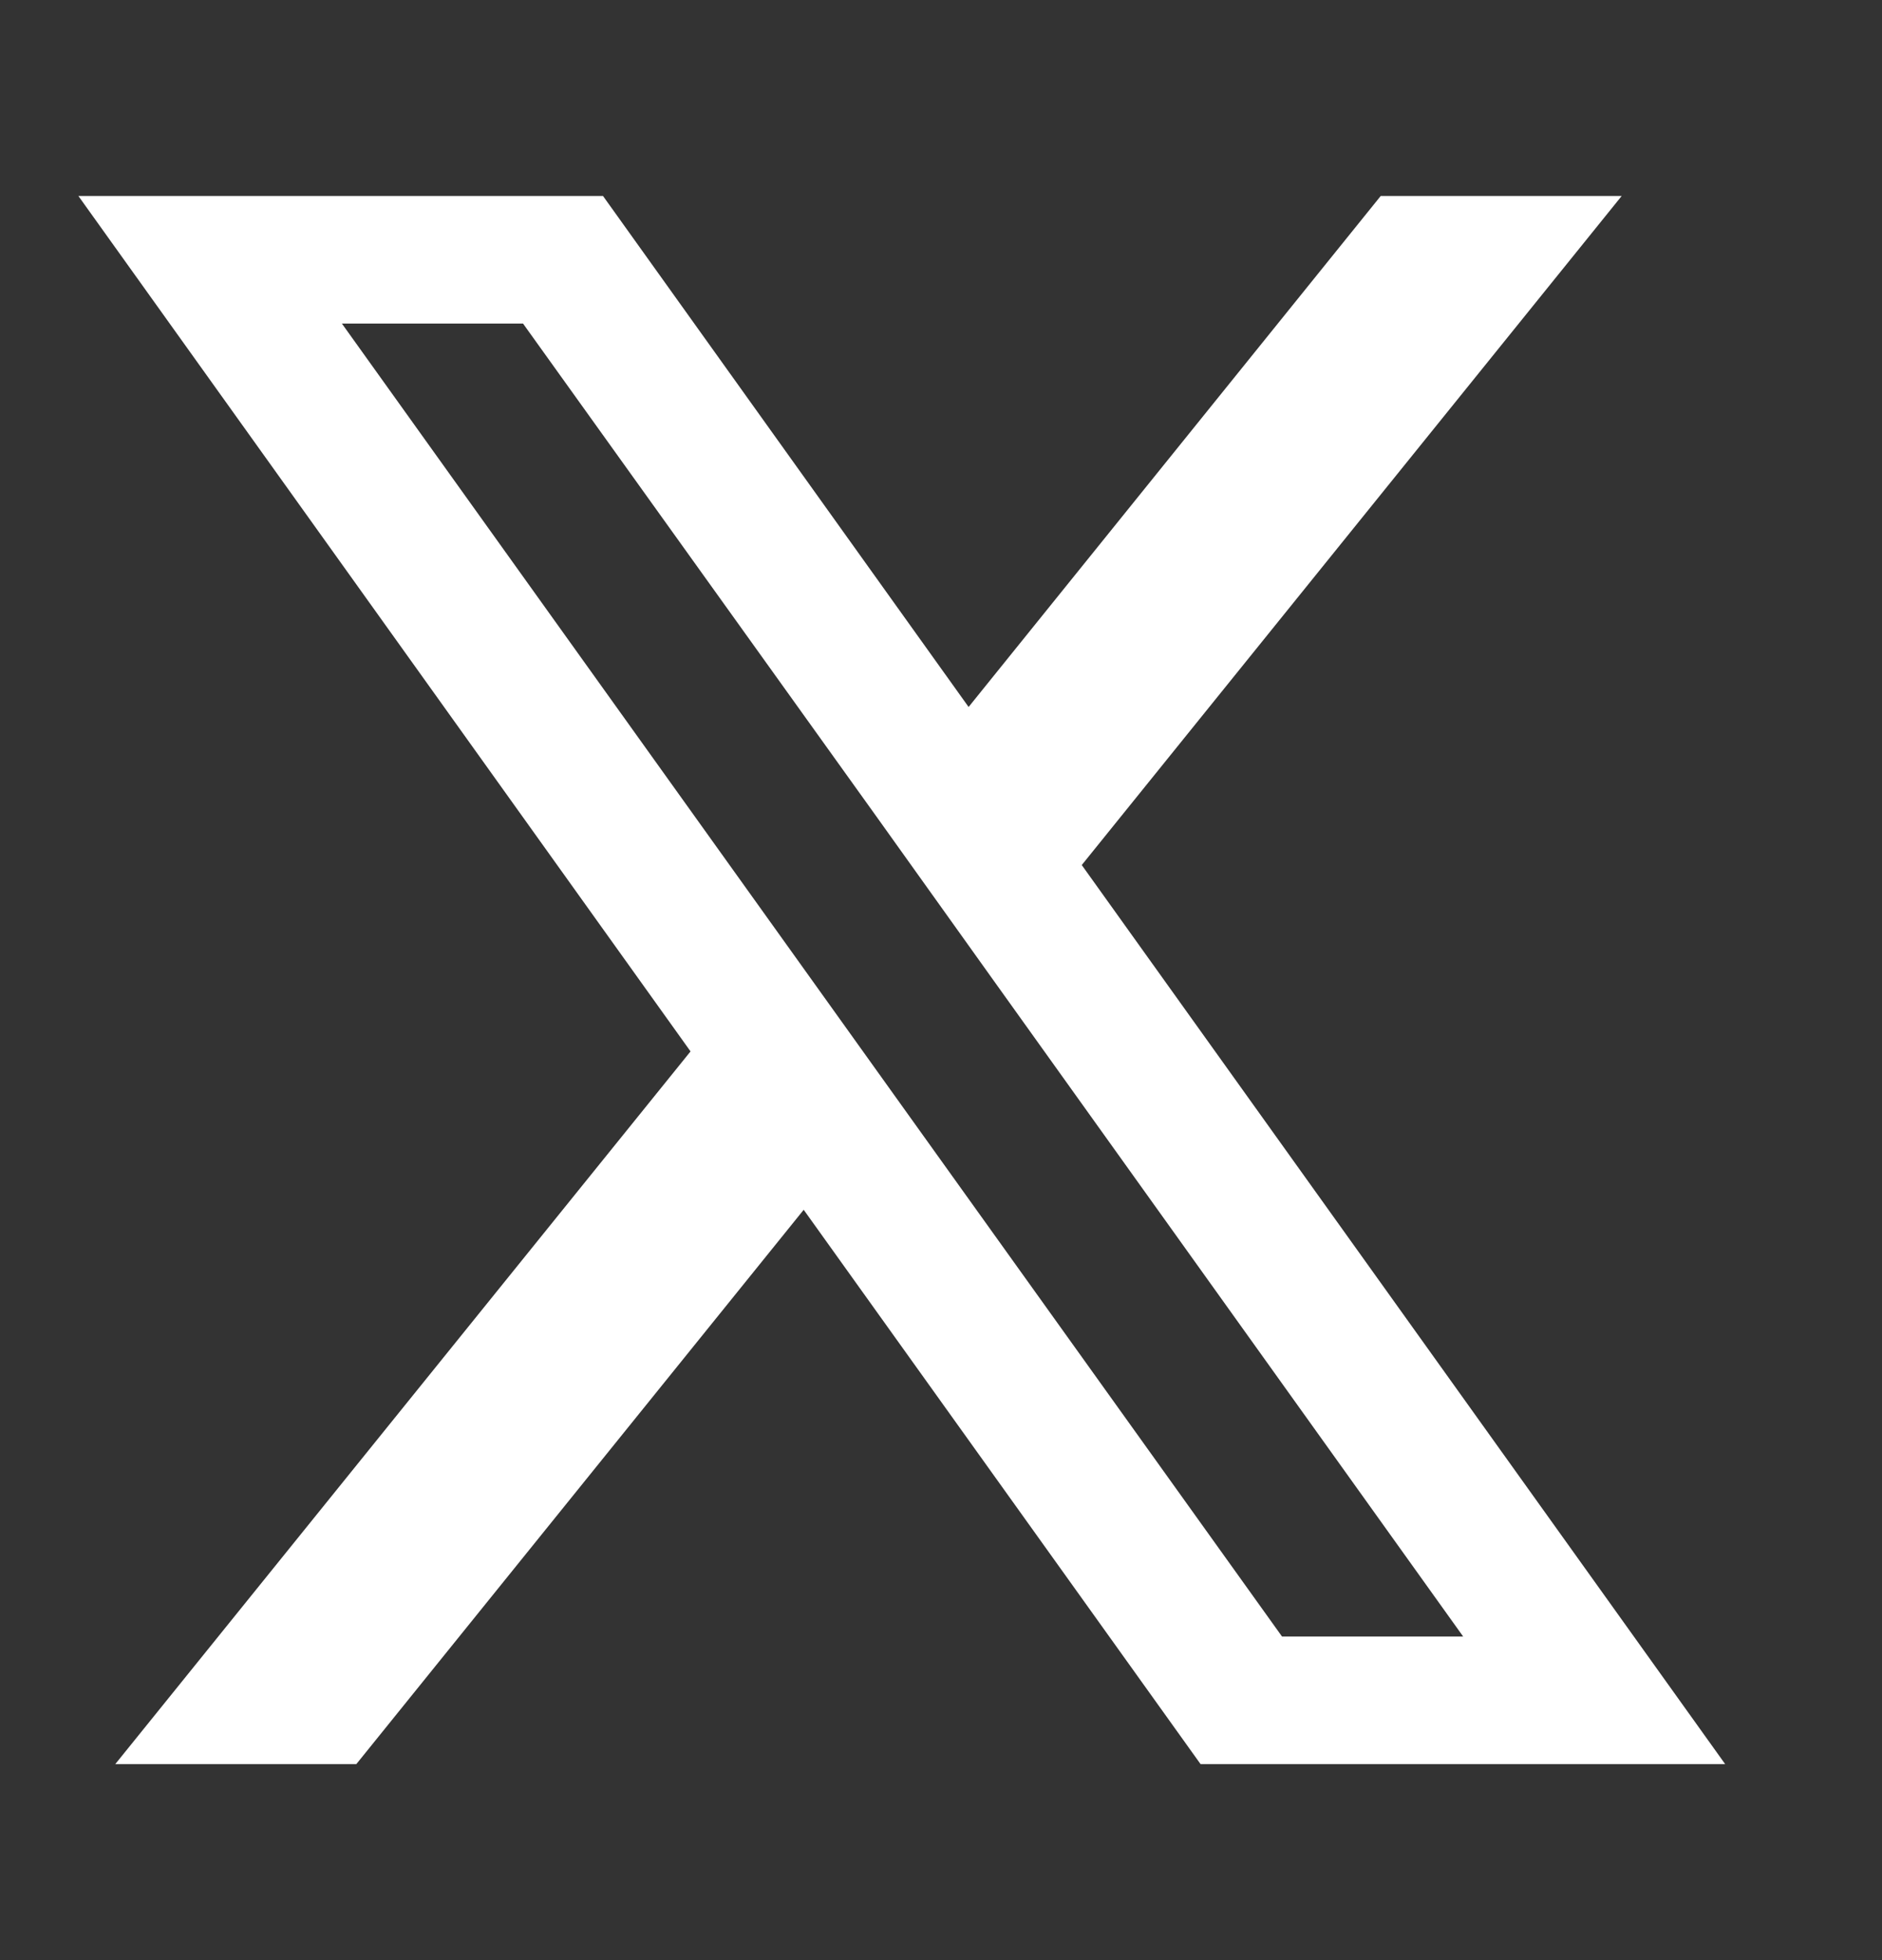
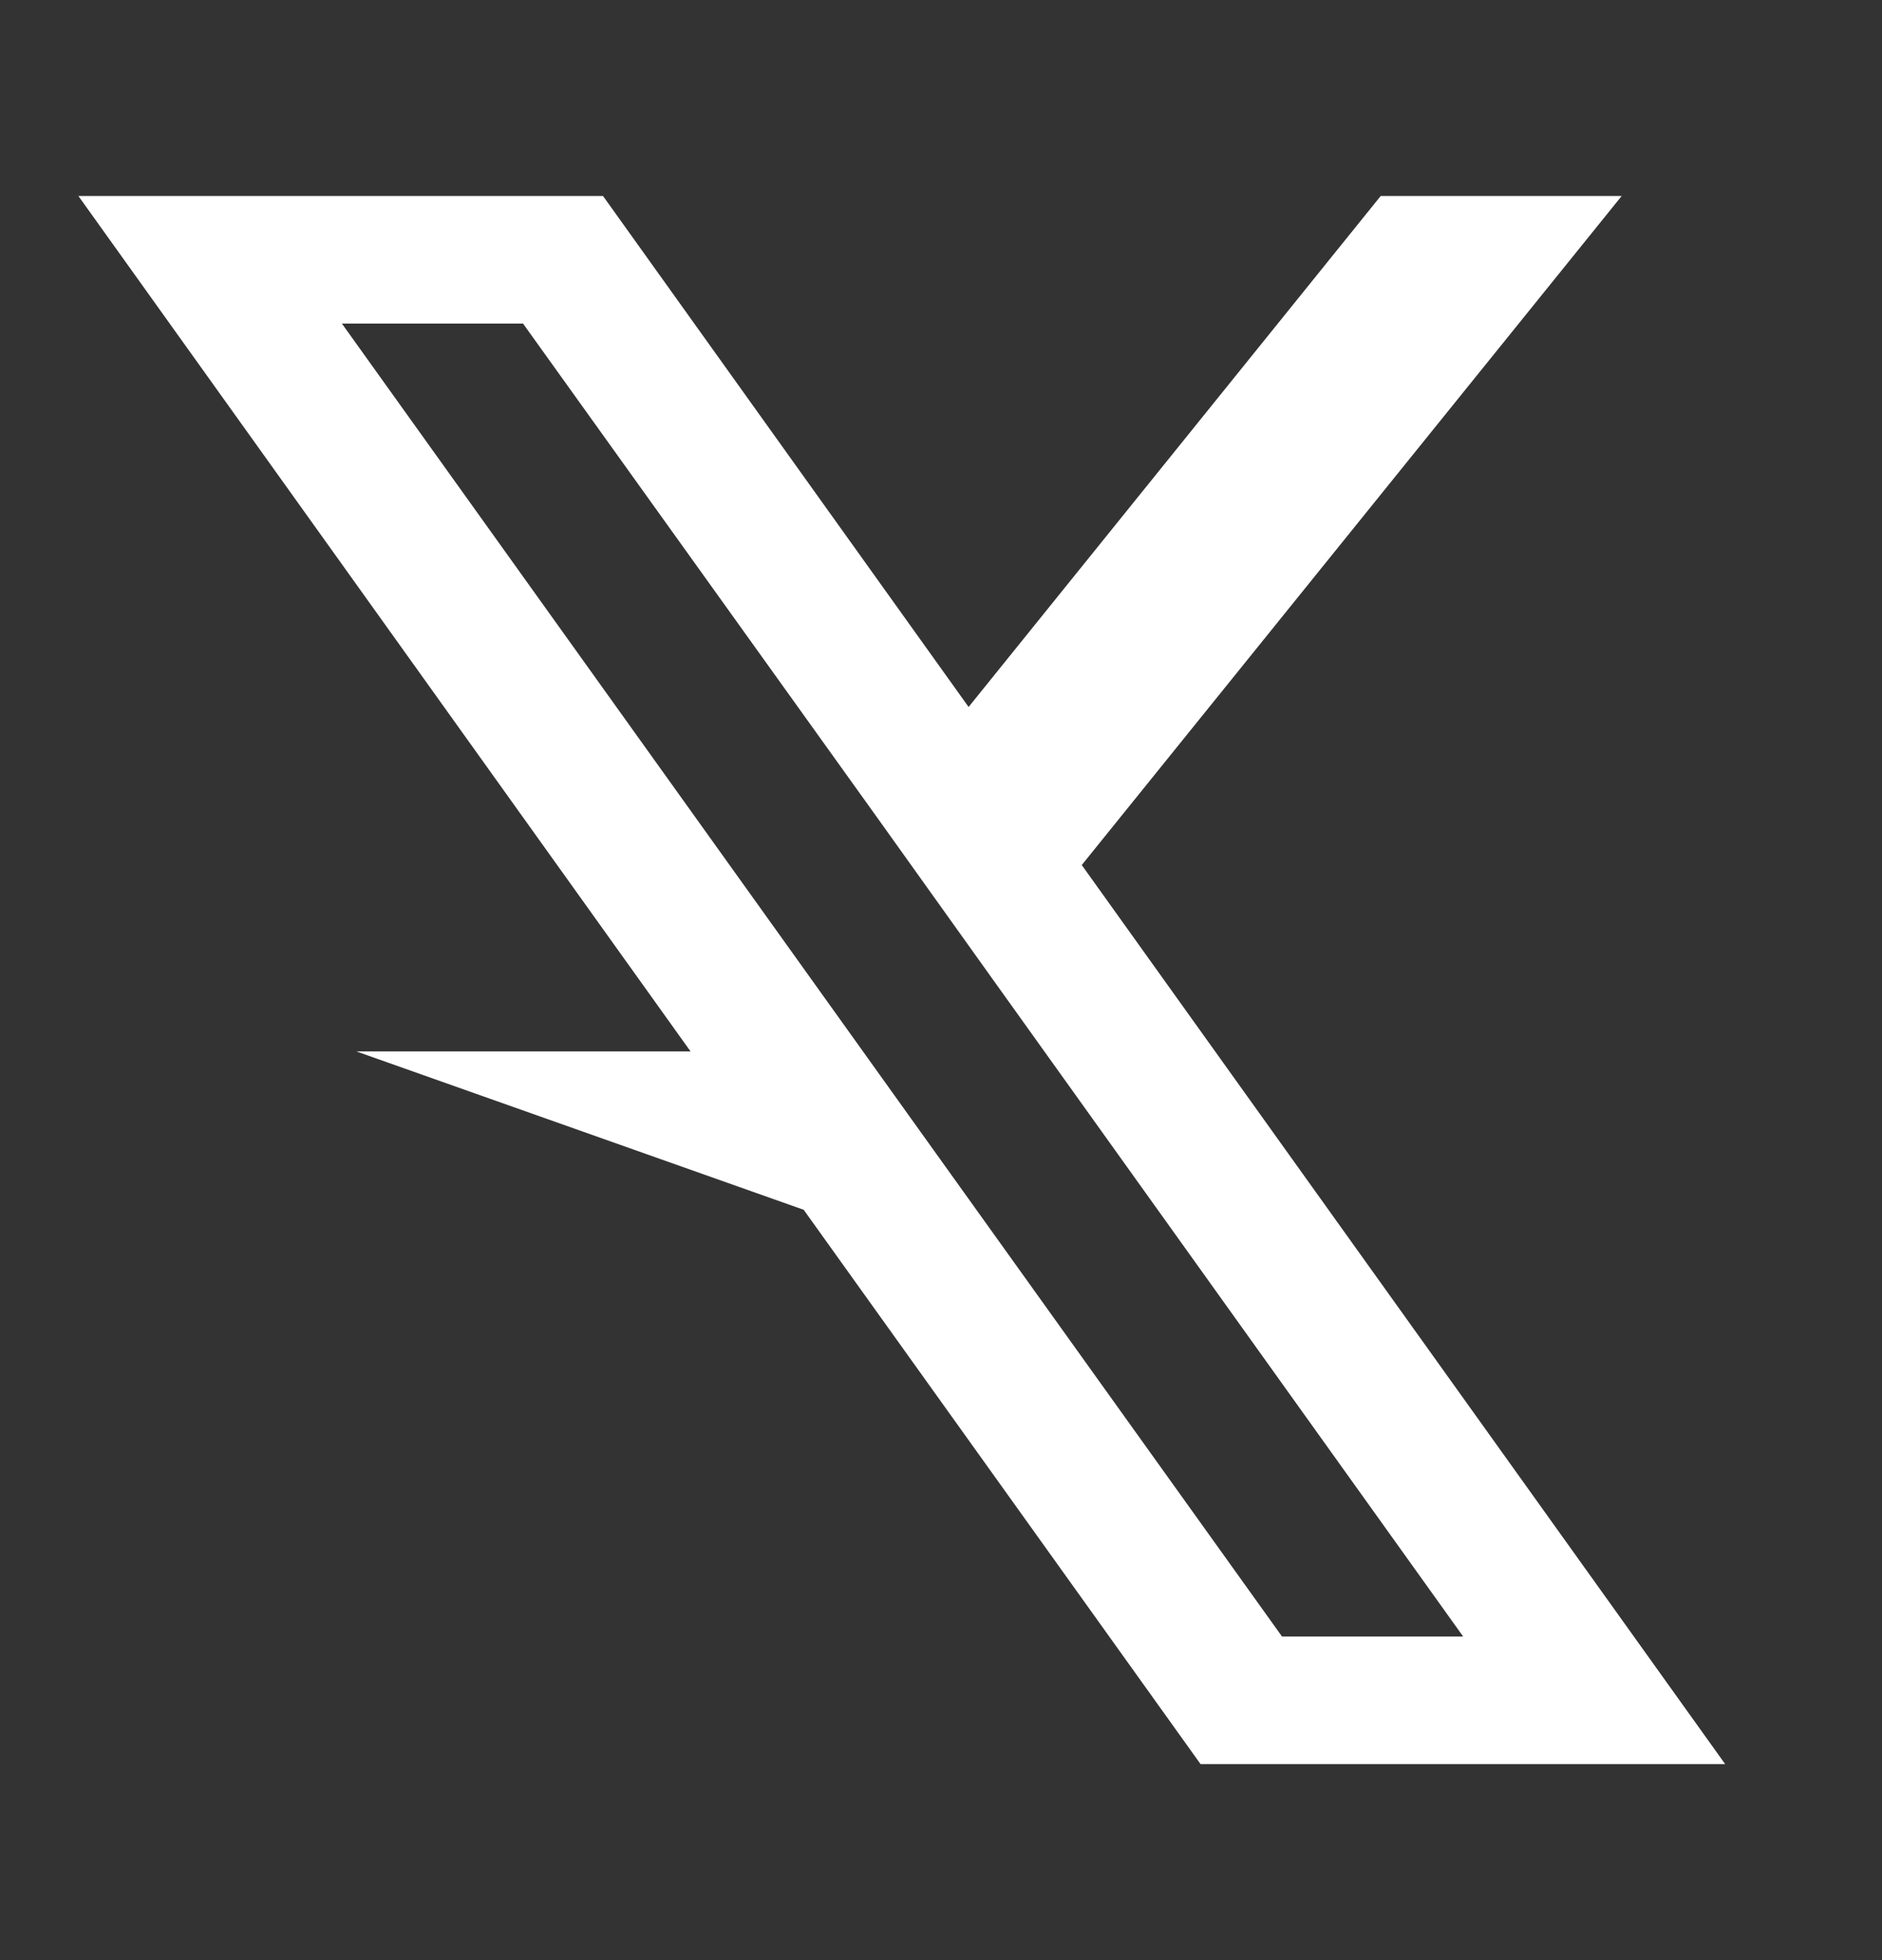
<svg xmlns="http://www.w3.org/2000/svg" width="24" height="25" viewBox="0 0 24 25" fill="none">
  <rect x="0" y="0" width="24" height="25" fill="#333333" stroke="none" />
-   <path d="M13.795 11.033L20.68 2.5H17.607L12.352 9.017L7.69 2.5H1L8.806 13.41L1.47 22.5H4.544L10.249 15.43L15.31 22.5H22L13.795 11.033ZM11.415 13.983L9.97 11.964L4.36 4.127H6.67L11.198 10.444L12.641 12.464L18.659 20.873H16.349L11.415 13.983Z" fill="white" />
+   <path d="M13.795 11.033L20.68 2.5H17.607L12.352 9.017L7.69 2.5H1L8.806 13.41H4.544L10.249 15.43L15.31 22.5H22L13.795 11.033ZM11.415 13.983L9.97 11.964L4.36 4.127H6.67L11.198 10.444L12.641 12.464L18.659 20.873H16.349L11.415 13.983Z" fill="white" />
</svg>